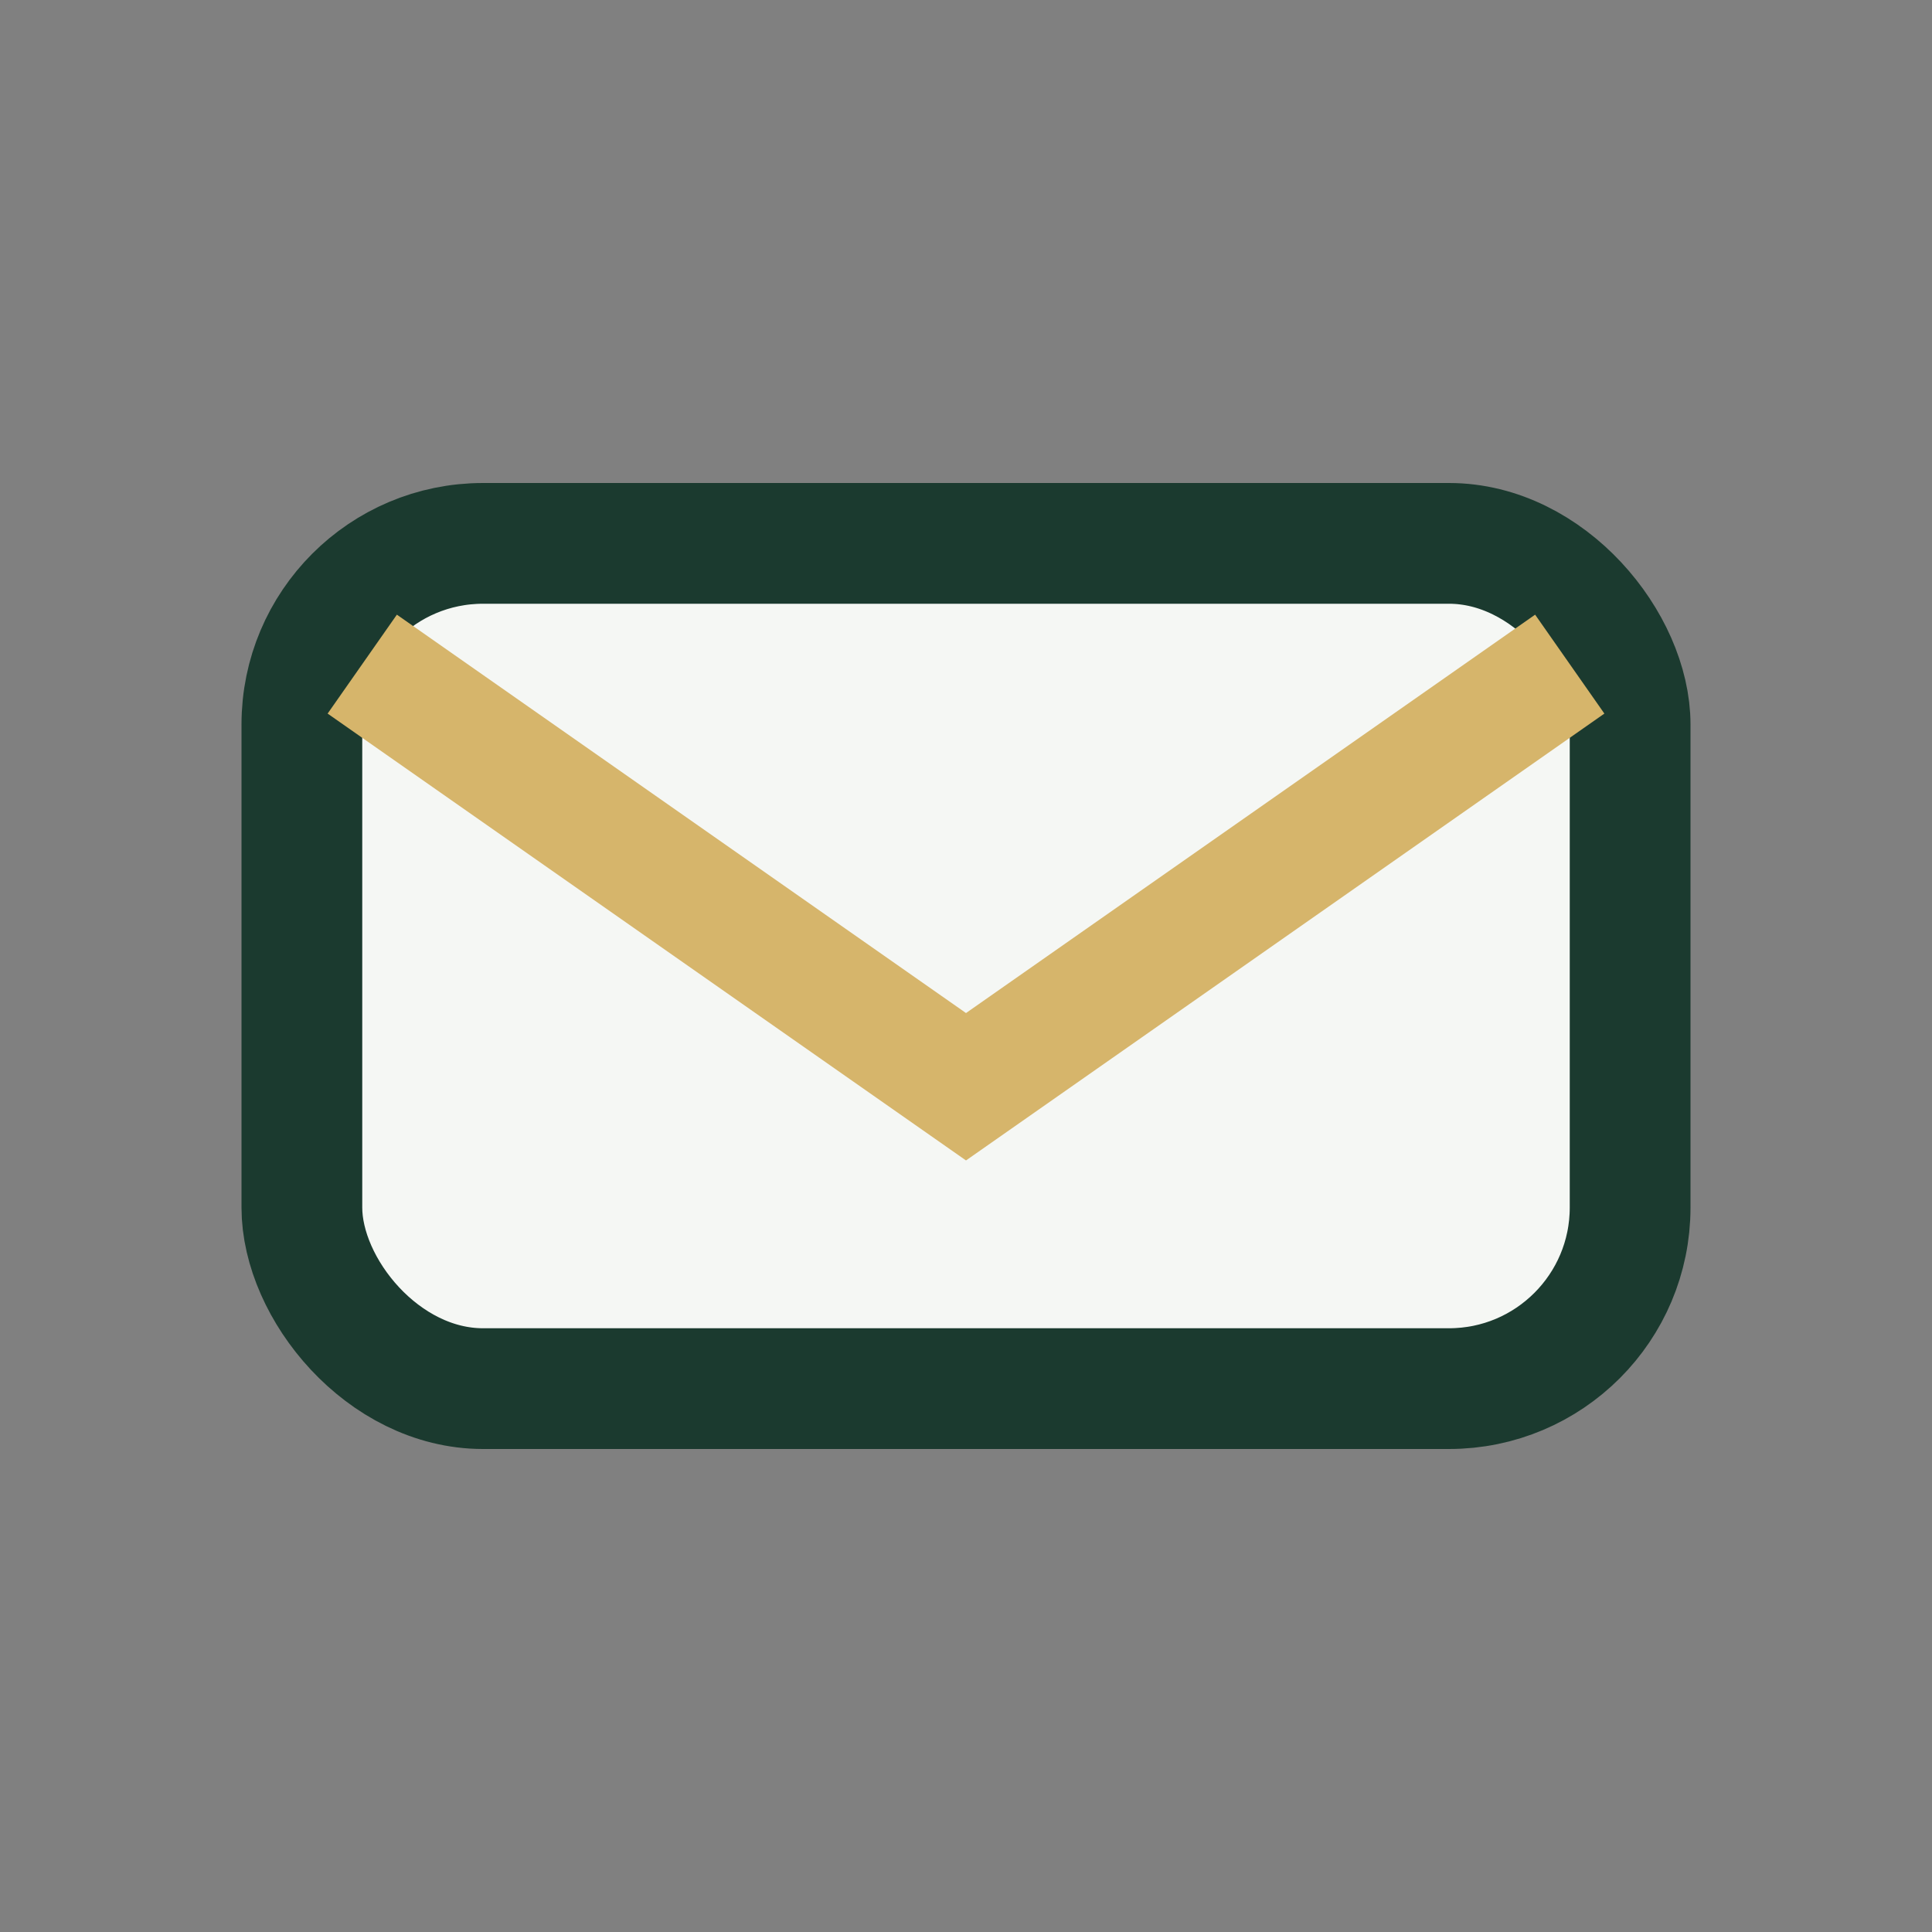
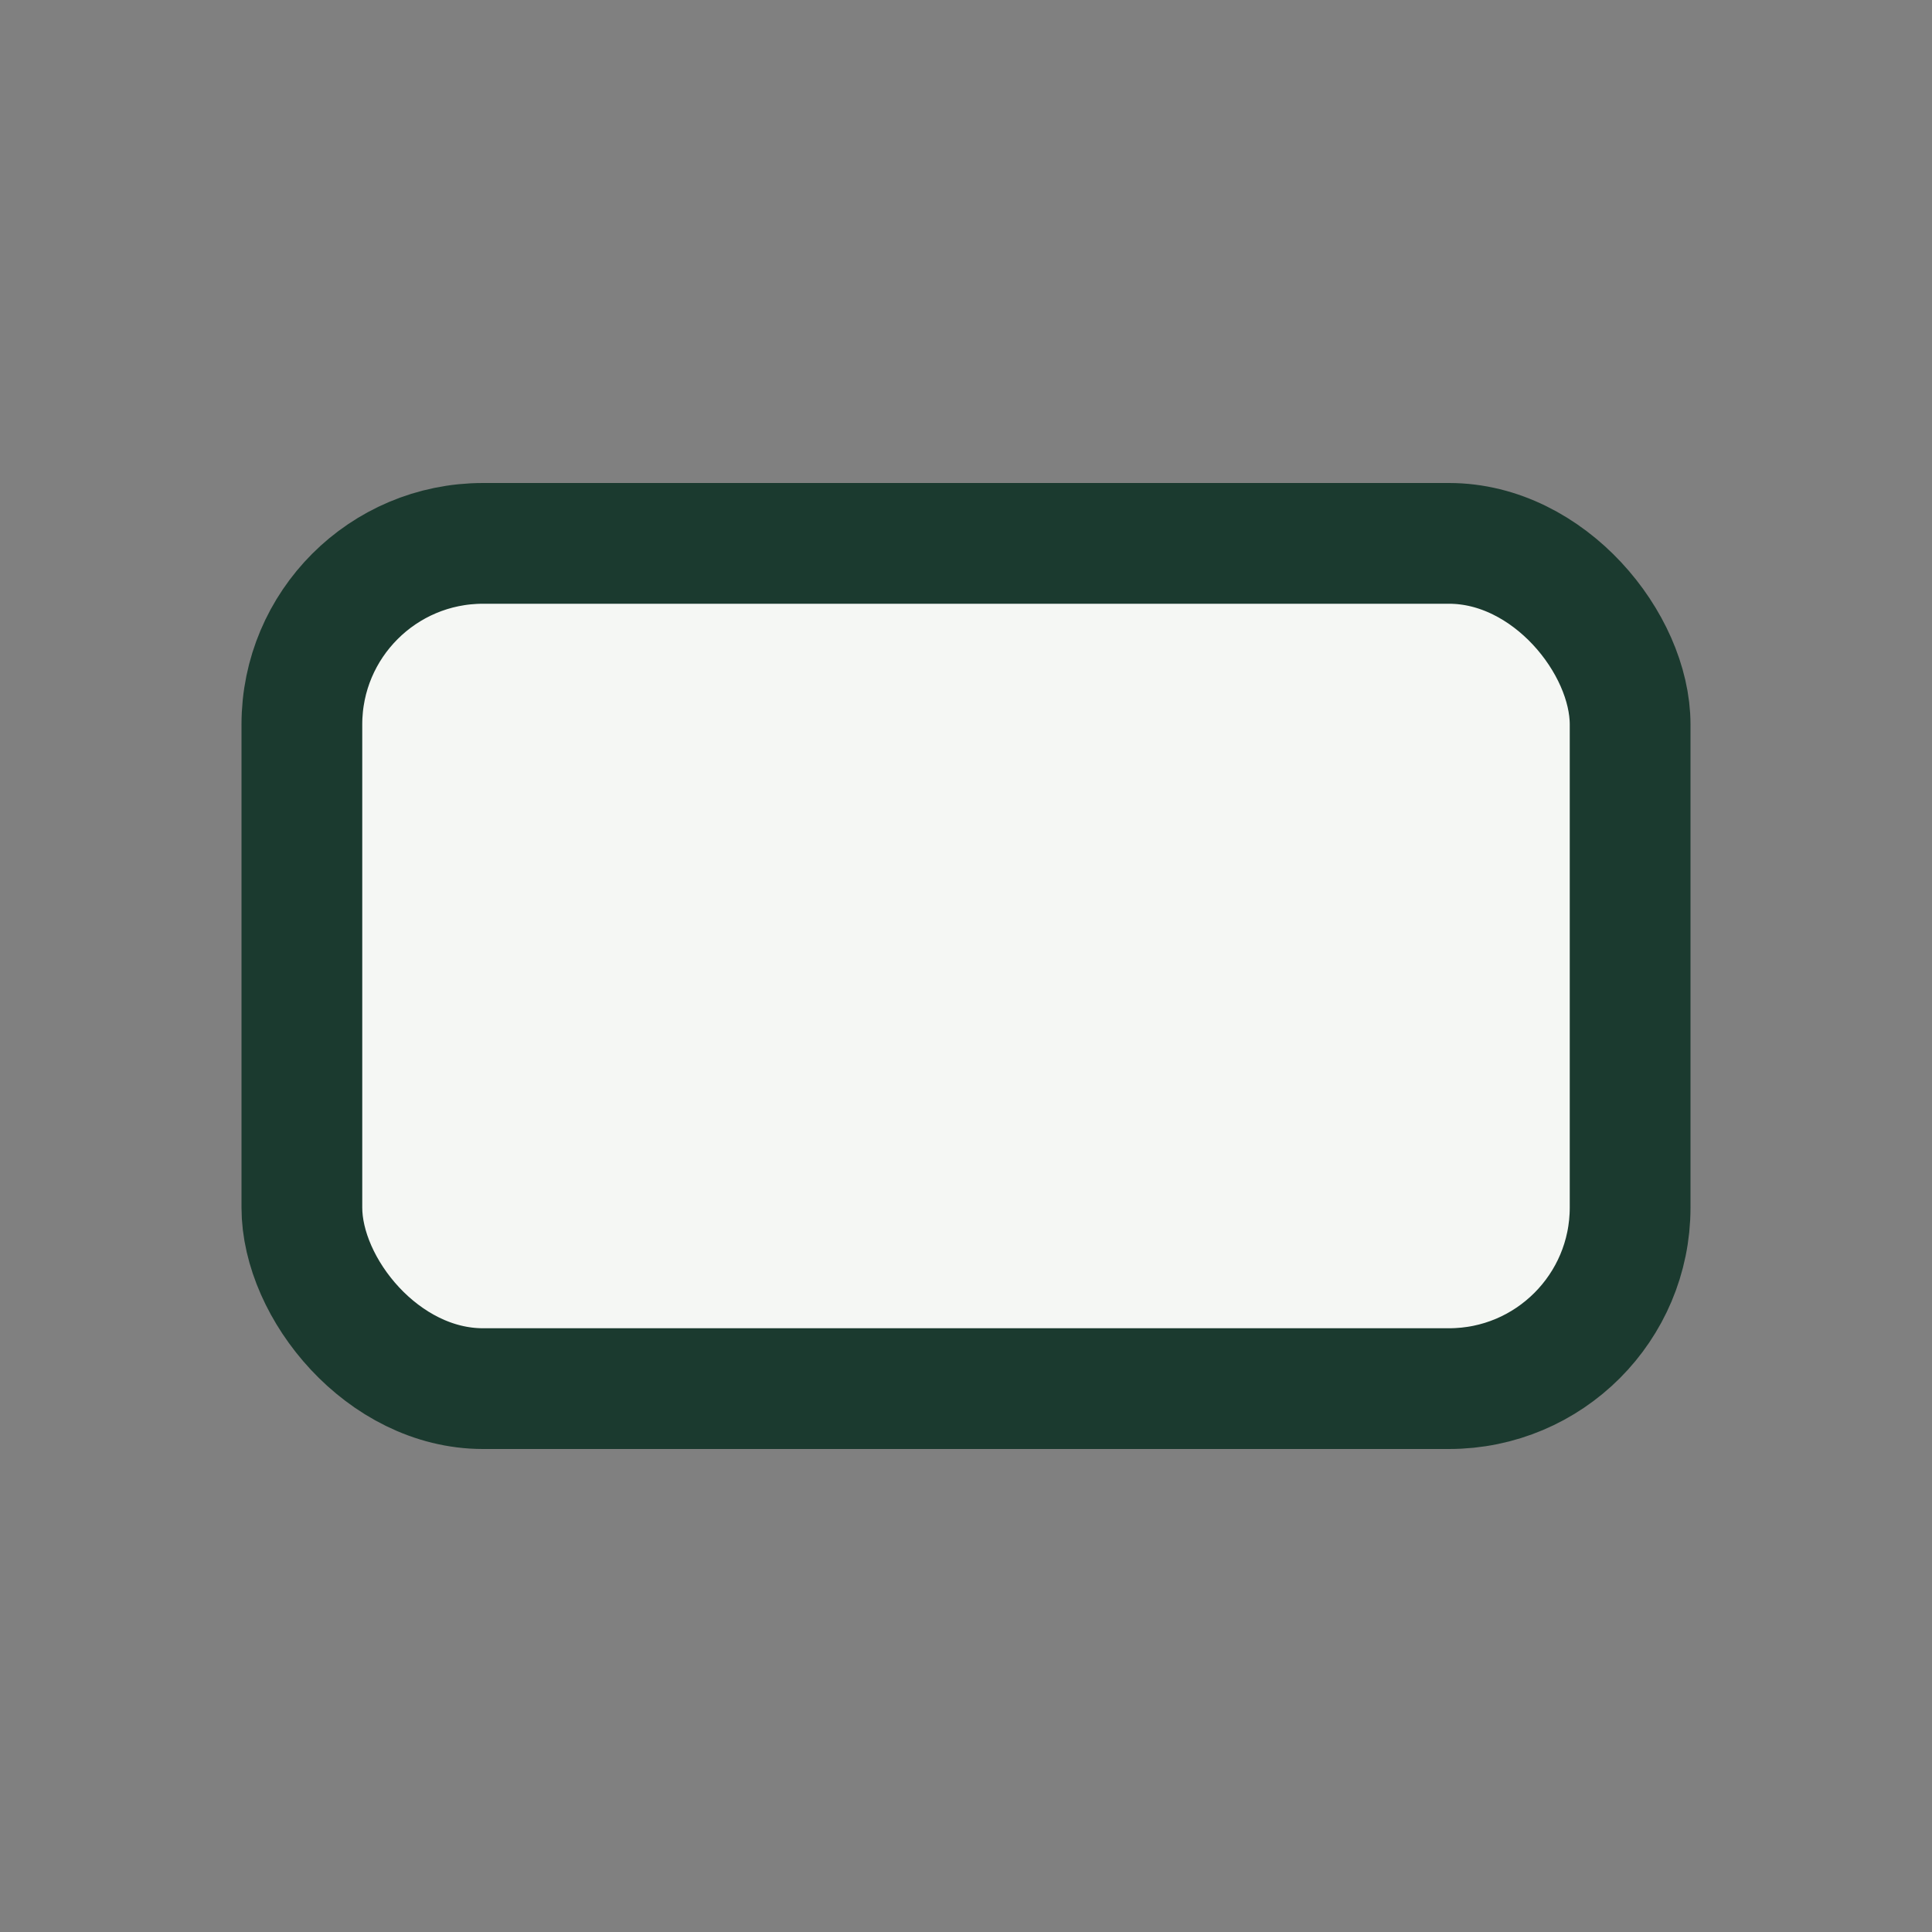
<svg xmlns="http://www.w3.org/2000/svg" width="32" height="32" viewBox="0 0 32 32">
  <rect x="0" y="0" width="32" height="32" fill="#808080" stroke="none" />
  <rect x="5" y="9" width="22" height="14" rx="3" fill="#F5F7F4" stroke="#1B3A2F" stroke-width="2" />
-   <path d="M6 11l10 7 10-7" stroke="#D6B56B" stroke-width="2" fill="none" />
</svg>